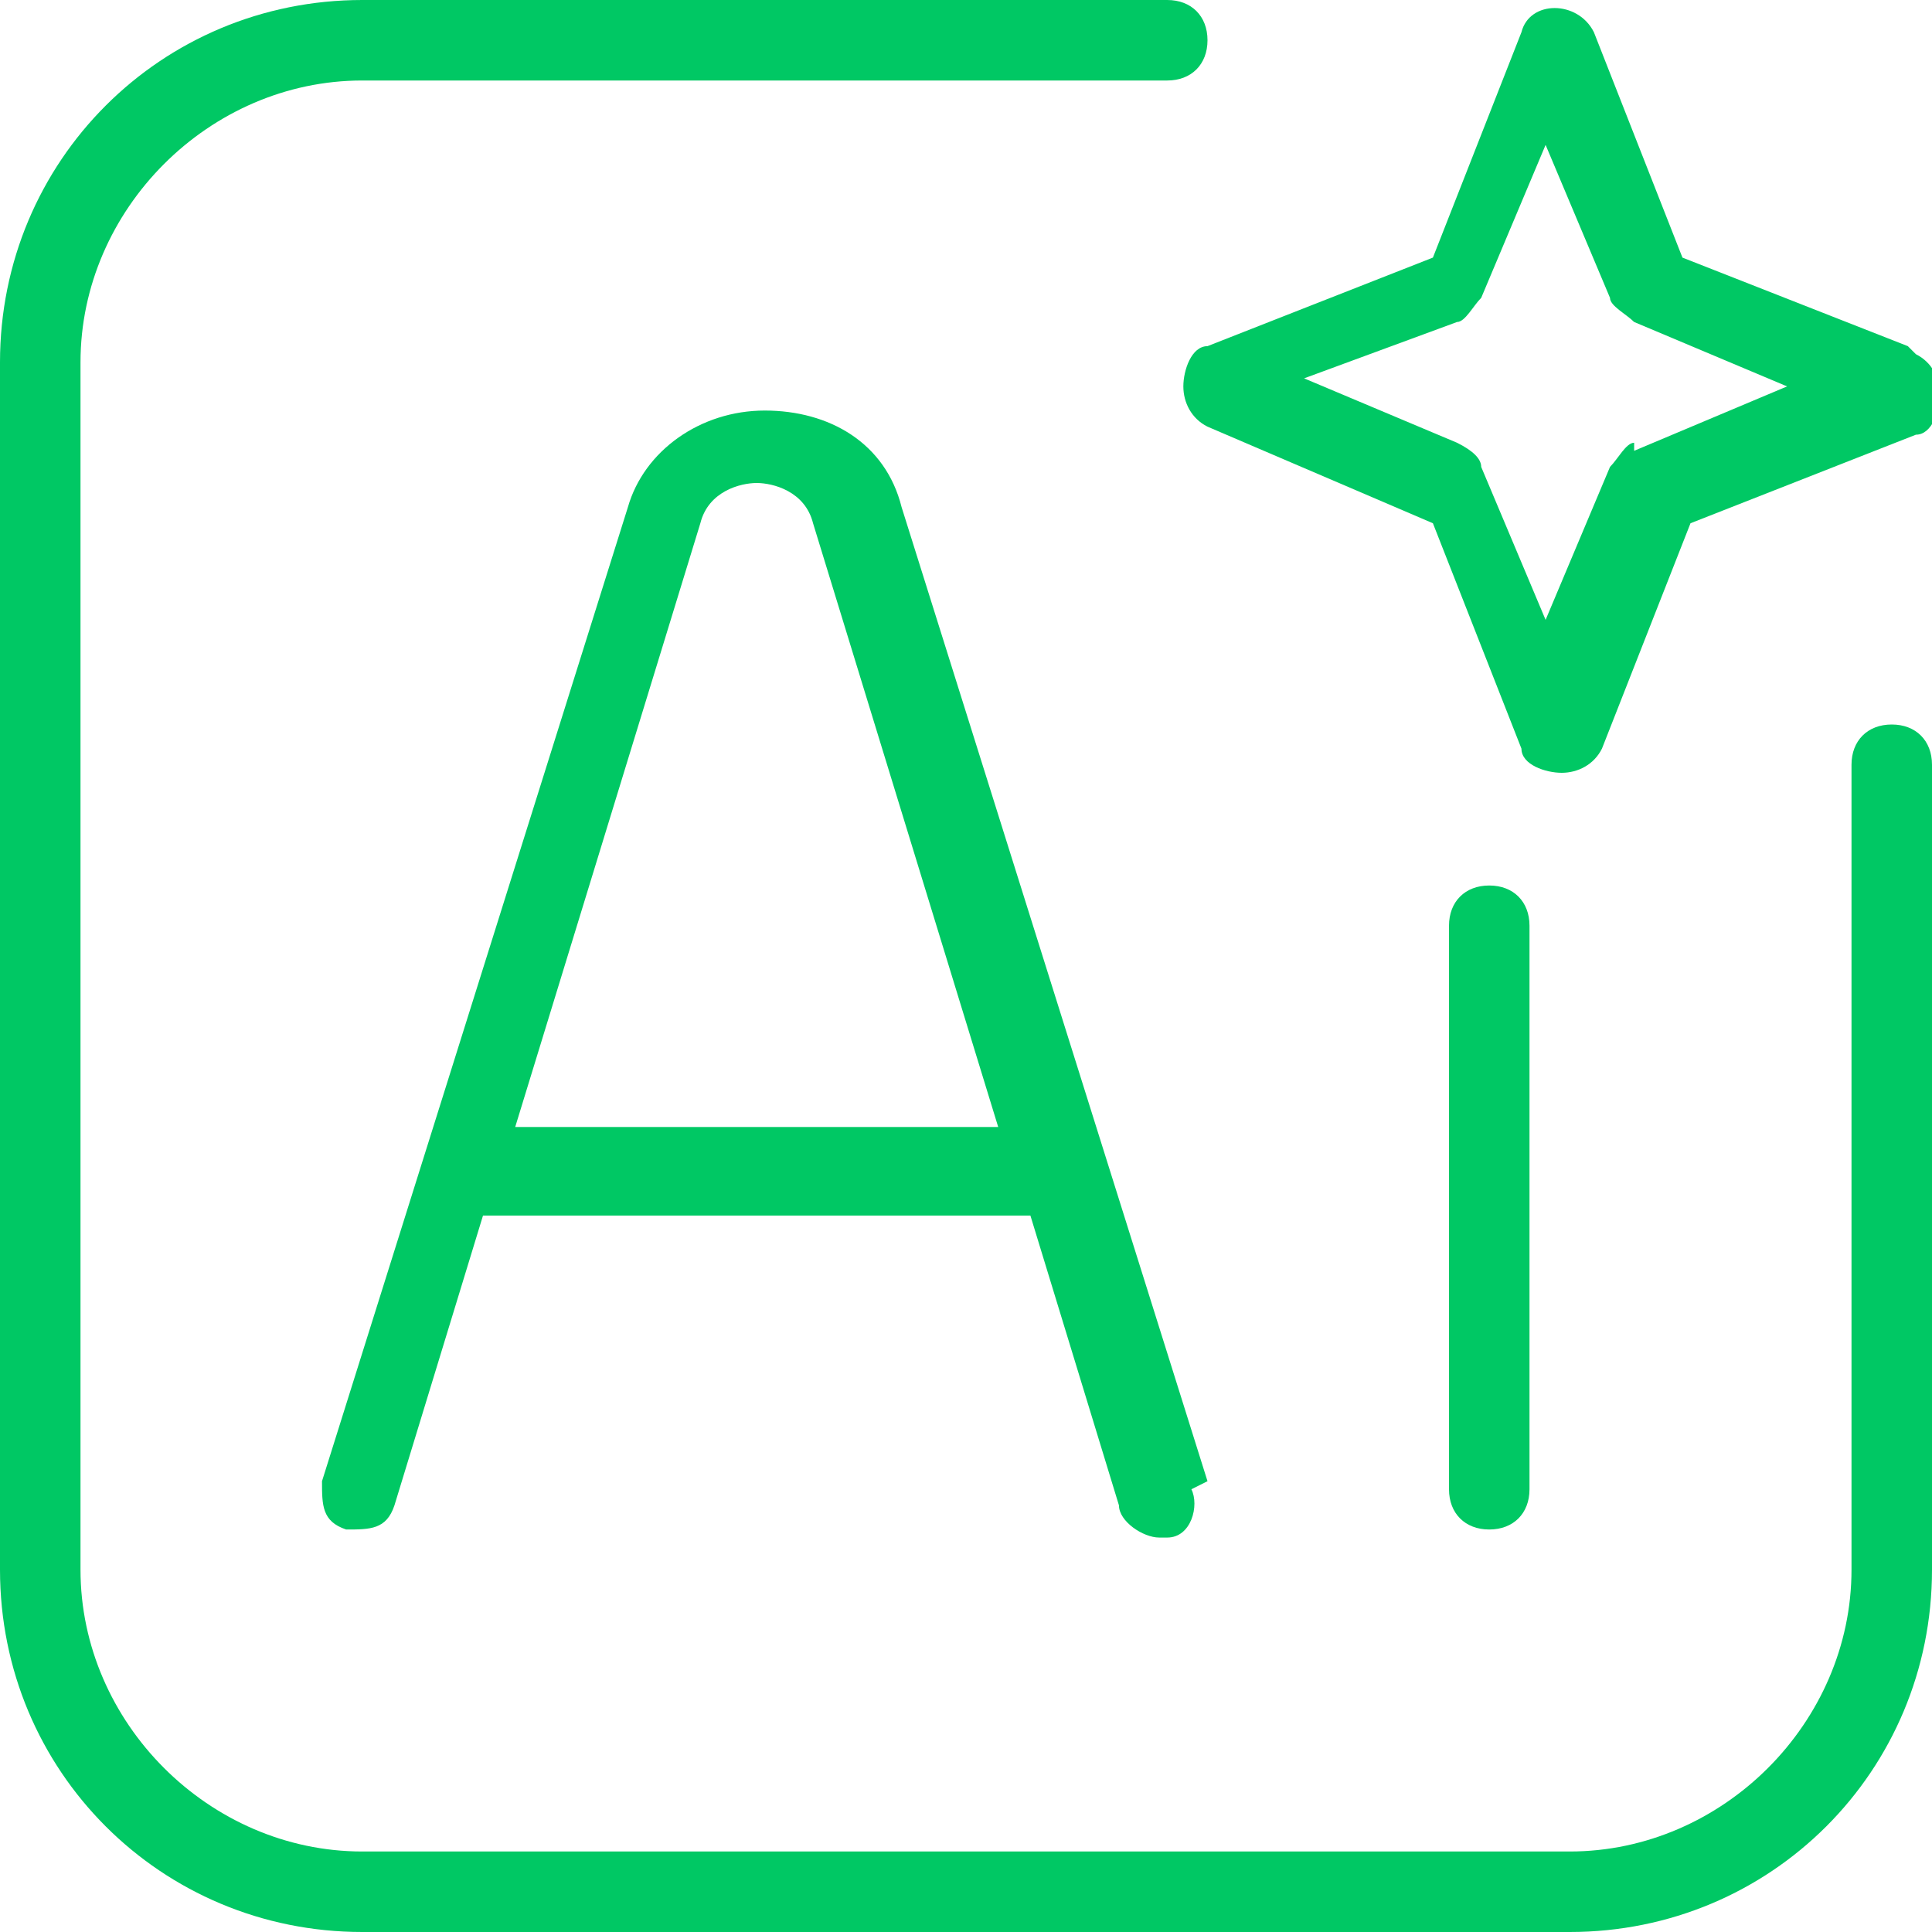
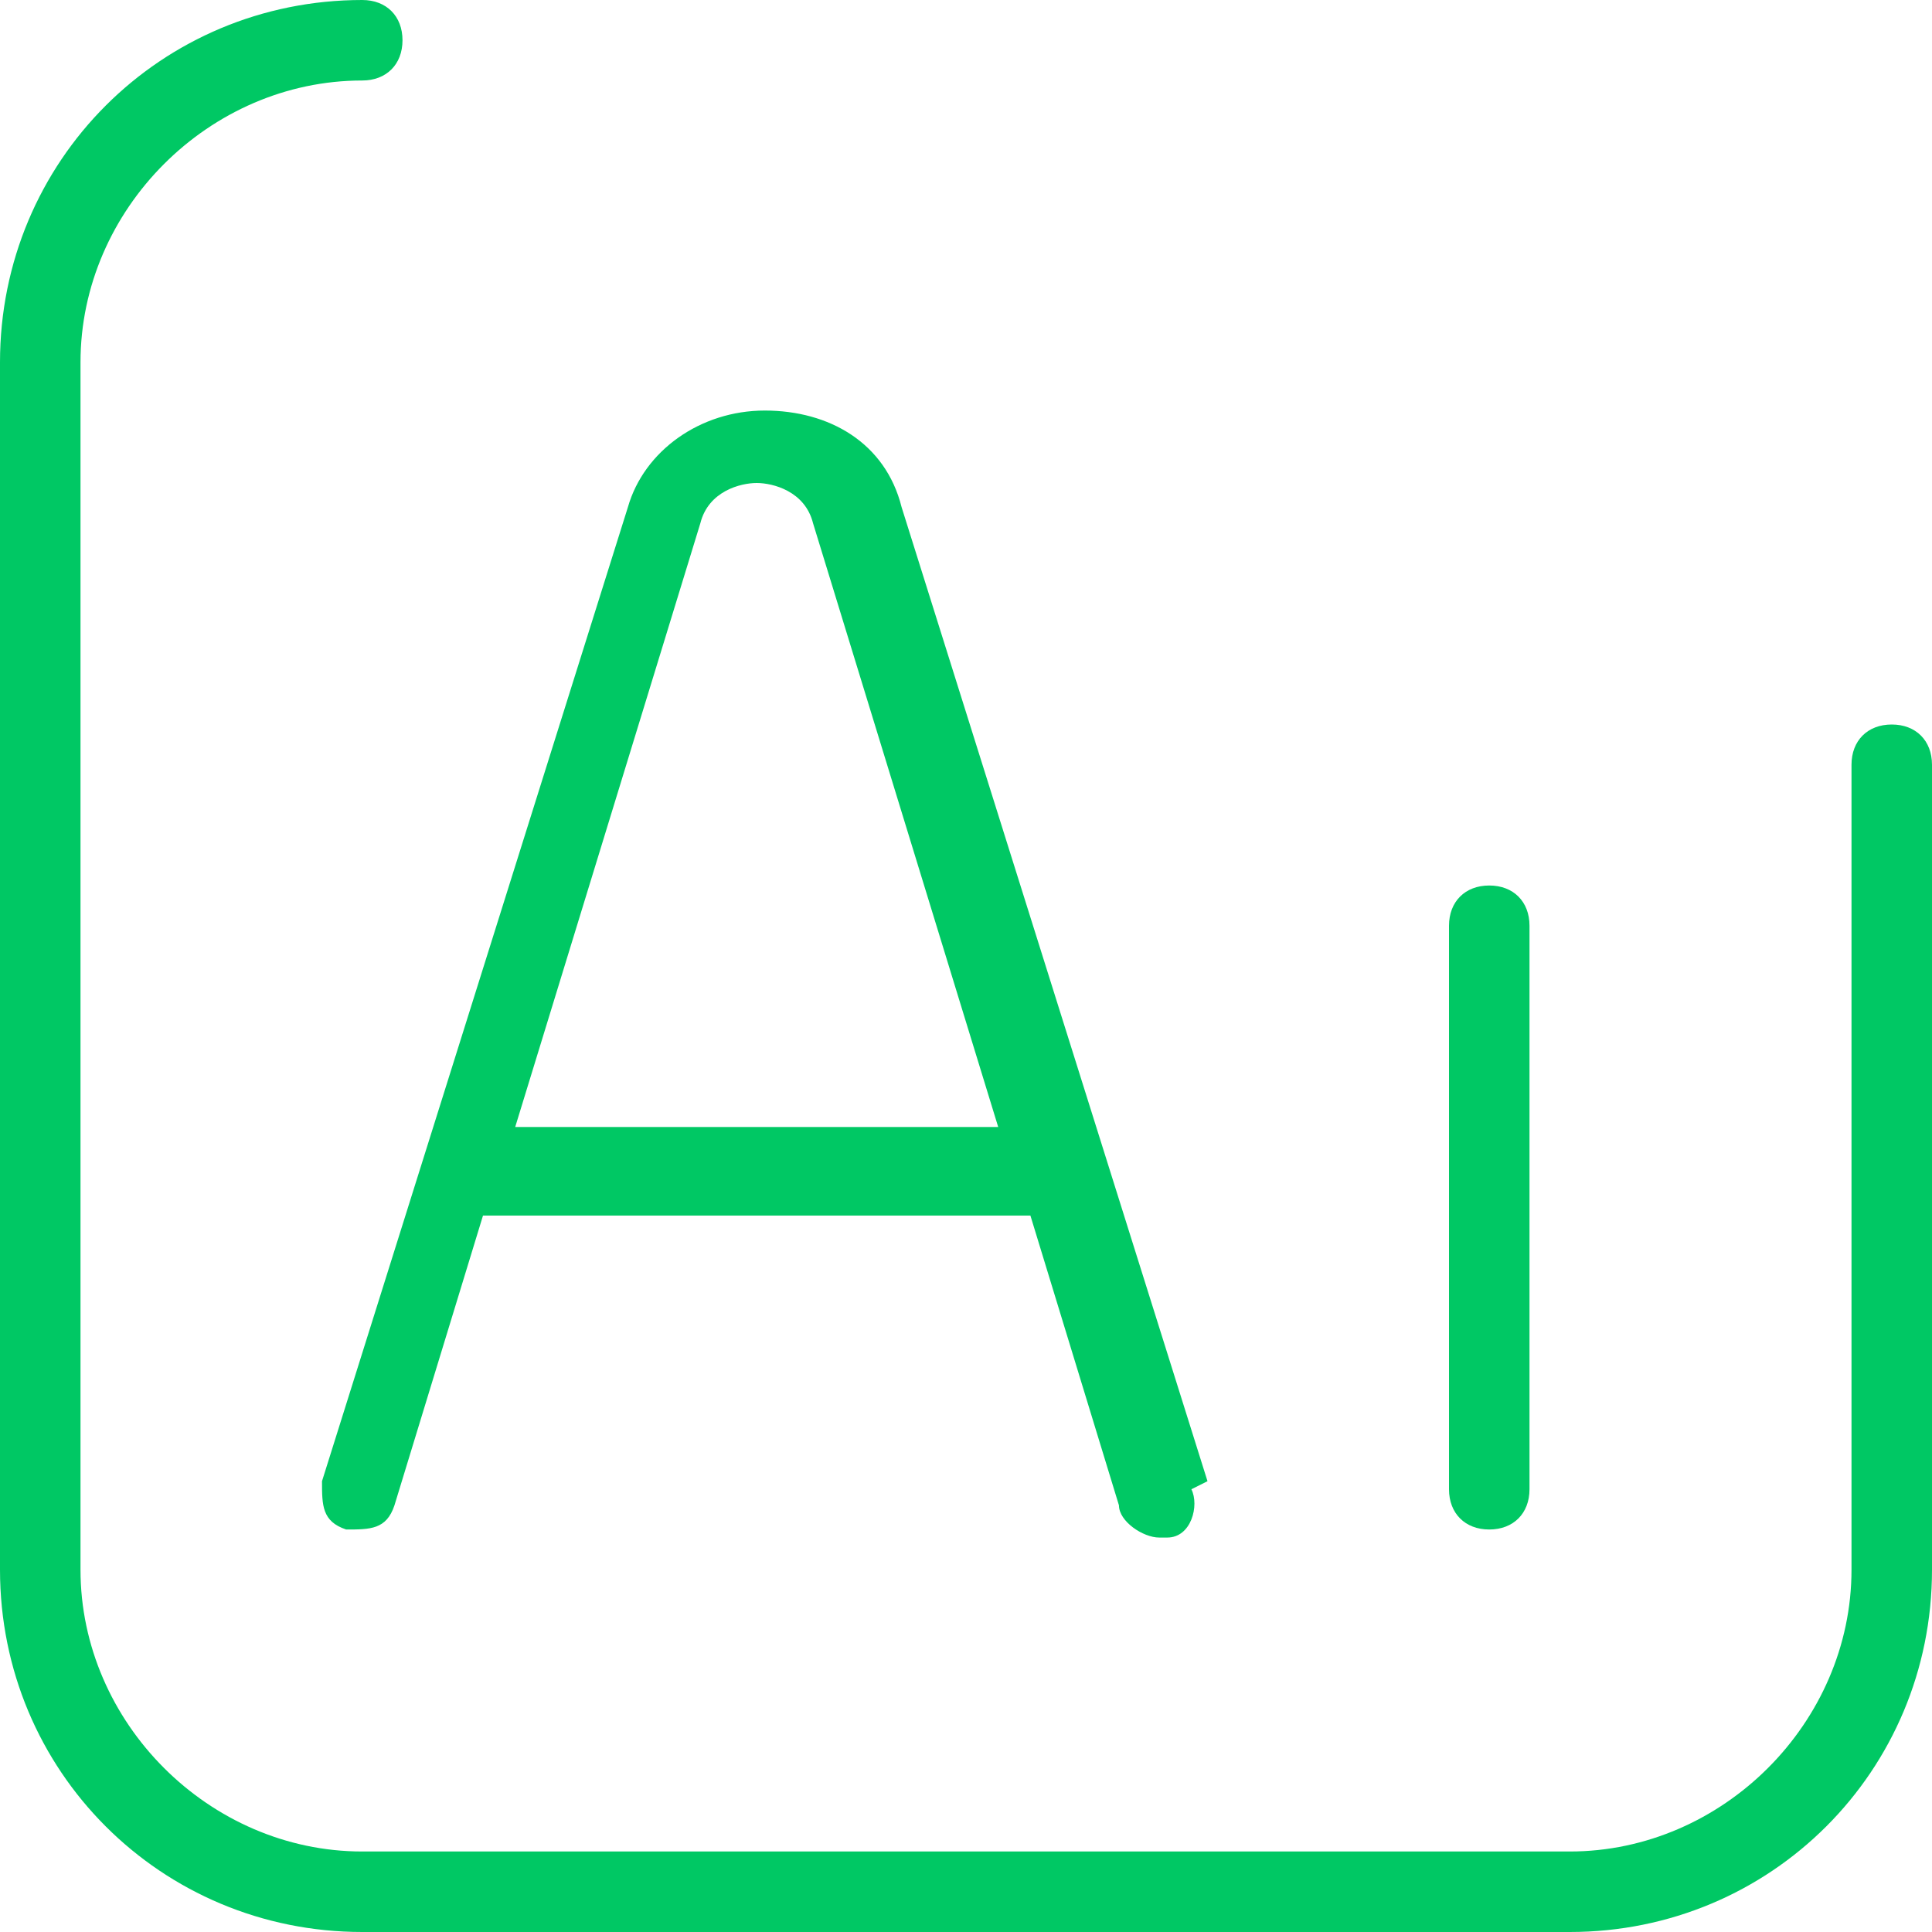
<svg xmlns="http://www.w3.org/2000/svg" id="Layer_1" version="1.1" viewBox="0 0 24 24">
  <defs>
    <style>
      .st0 {
        fill: #00c864;
      }
    </style>
  </defs>
  <path class="st0" d="M19,11.5v7c0,.3-.2.5-.5.5s-.5-.2-.5-.5v-7c0-.3.2-.5.5-.5s.5.2.5.5Z" />
-   <path class="st0" d="M23.5,9c-.3,0-.5.2-.5.5v10c0,1.9-1.6,3.5-3.5,3.5H4.5c-1.9,0-3.5-1.6-3.5-3.5V4.5c0-1.9,1.6-3.5,3.5-3.5h10c.3,0,.5-.2.5-.5s-.2-.5-.5-.5H4.5C2,0,0,2,0,4.5v15c0,2.5,2,4.5,4.5,4.5h15c2.5,0,4.5-2,4.5-4.5v-10c0-.3-.2-.5-.5-.5Z" />
-   <path class="st0" d="M23.7,4.3l-2.8-1.1-1.1-2.8c-.2-.4-.8-.4-.9,0l-1.1,2.8-2.8,1.1h0c-.2,0-.3.3-.3.5,0,.2.1.4.3.5l2.8,1.2,1.1,2.8c0,.2.3.3.5.3s.4-.1.5-.3l1.1-2.8,2.8-1.1c.2,0,.3-.3.3-.5s-.1-.4-.3-.5ZM20.3,5.5c-.1,0-.2.2-.3.3l-.8,1.9-.8-1.9c0-.1-.1-.2-.3-.3l-1.9-.8h0s1.9-.7,1.9-.7c.1,0,.2-.2.3-.3l.8-1.9.8,1.9c0,.1.2.2.3.3l1.9.8-1.9.8Z" />
+   <path class="st0" d="M23.5,9c-.3,0-.5.2-.5.5v10c0,1.9-1.6,3.5-3.5,3.5H4.5c-1.9,0-3.5-1.6-3.5-3.5V4.5c0-1.9,1.6-3.5,3.5-3.5c.3,0,.5-.2.5-.5s-.2-.5-.5-.5H4.5C2,0,0,2,0,4.5v15c0,2.5,2,4.5,4.5,4.5h15c2.5,0,4.5-2,4.5-4.5v-10c0-.3-.2-.5-.5-.5Z" />
  <path class="st0" d="M15,18.4l-3.8-12.1h0c-.2-.8-.9-1.2-1.7-1.2s-1.5.5-1.7,1.2l-3.8,12.1c0,.3,0,.5.3.6.3,0,.5,0,.6-.3l1.1-3.6h6.8l1.1,3.6c0,.2.3.4.5.4s0,0,.1,0c.3,0,.4-.4.3-.6ZM6.4,14l2.3-7.5c.1-.4.5-.5.7-.5s.6.1.7.5l2.3,7.5h-6.1Z" />
</svg>